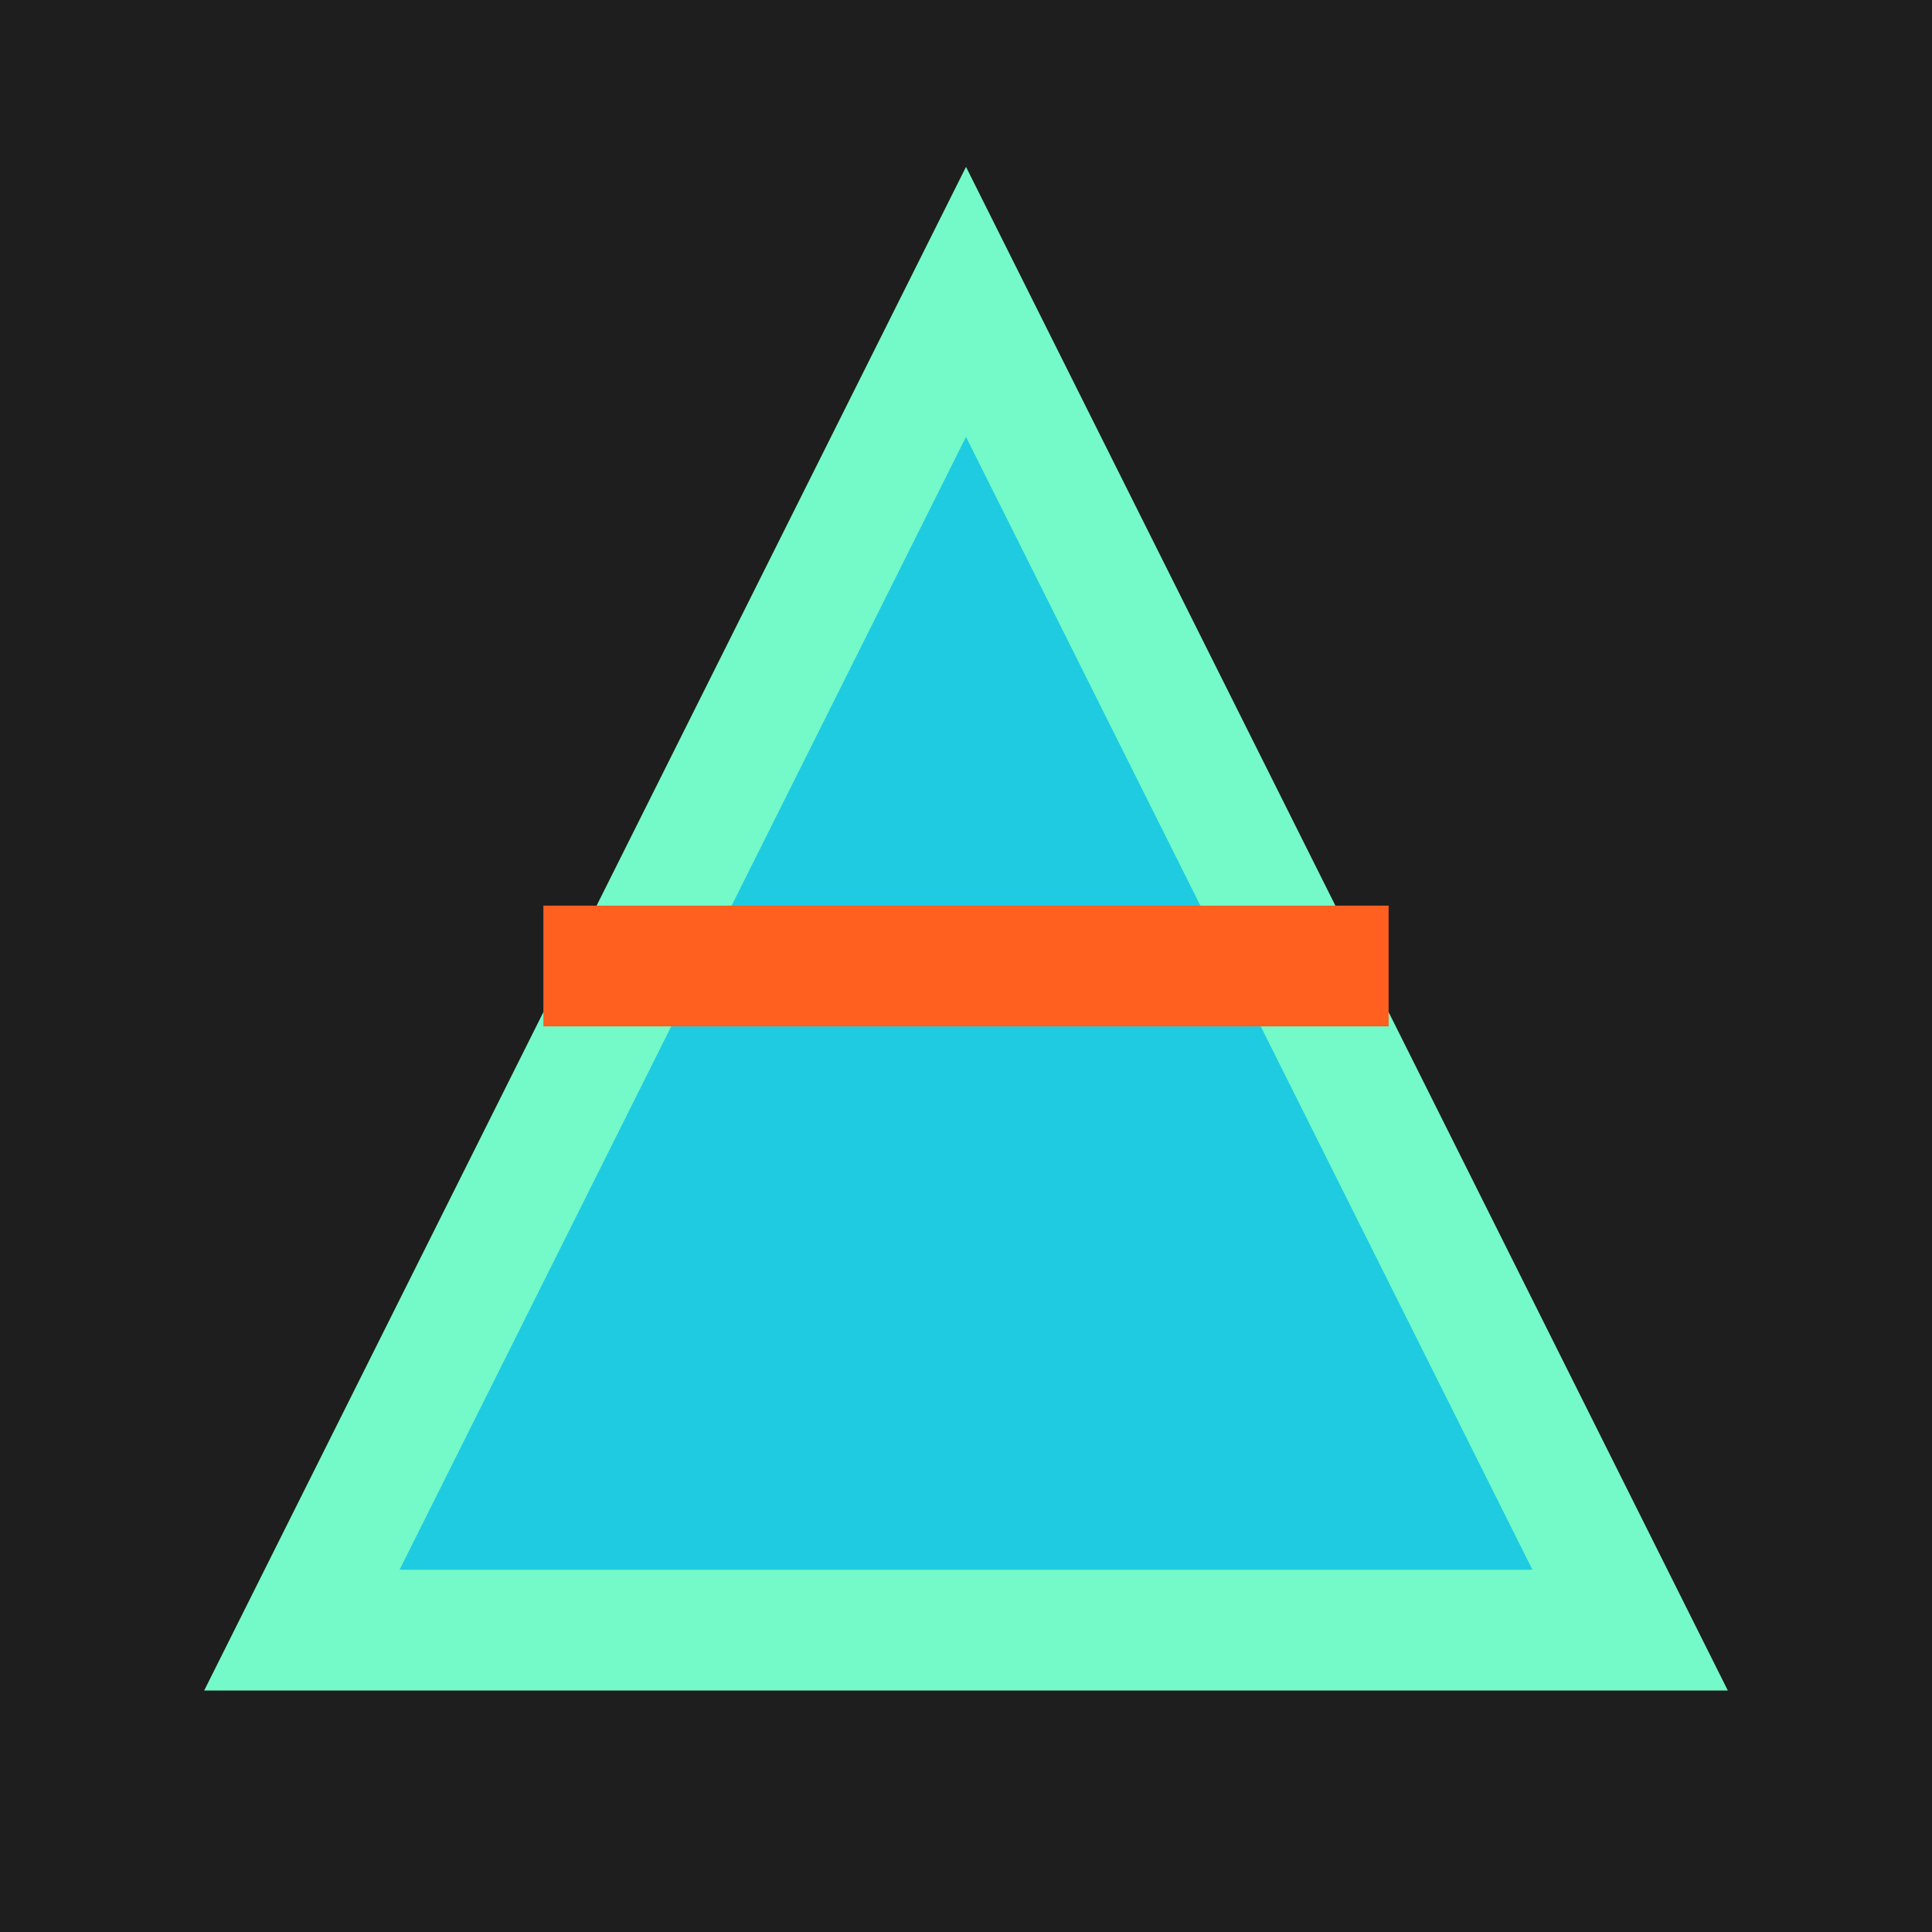
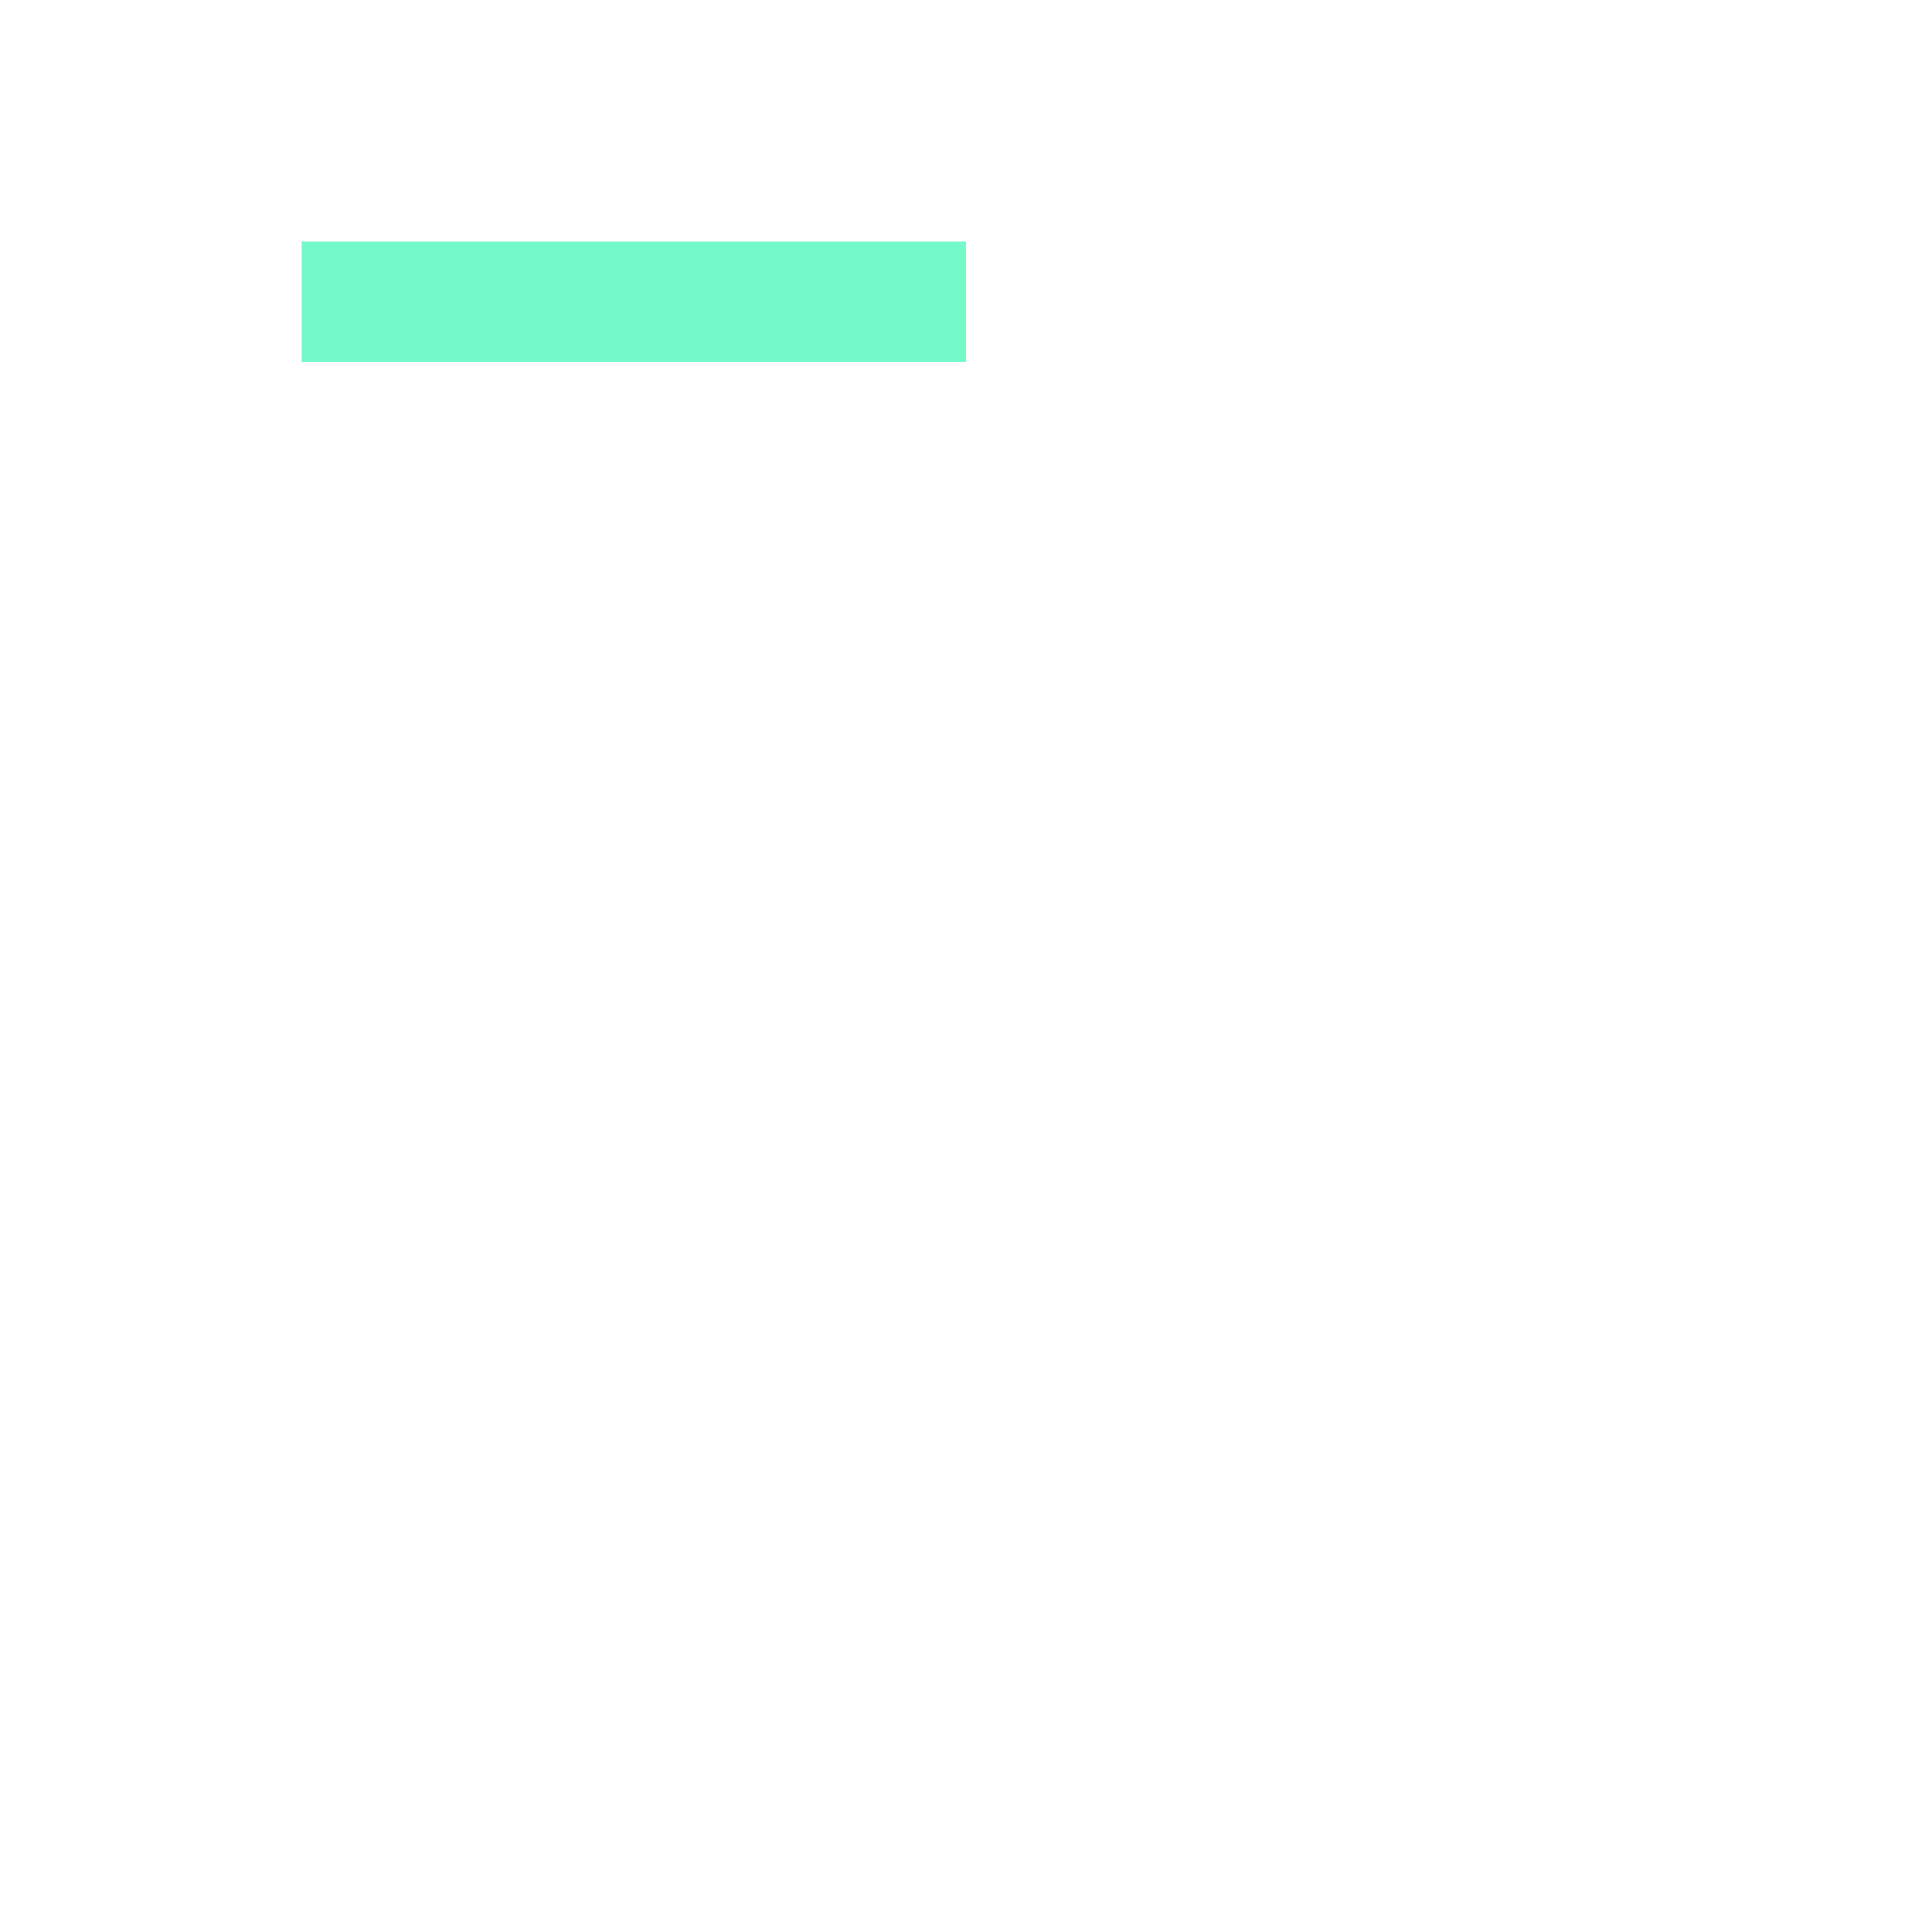
<svg xmlns="http://www.w3.org/2000/svg" width="32" height="32" viewBox="0 0 32 32" fill="none">
-   <rect width="32" height="32" fill="#1E1E1E" />
-   <path d="M16 5L27 27H5L16 5Z" fill="#1ECBE1" stroke="#74FAC8" stroke-width="2" />
-   <path d="M9 16H23" stroke="#FF5F1F" stroke-width="2" />
+   <path d="M16 5H5L16 5Z" fill="#1ECBE1" stroke="#74FAC8" stroke-width="2" />
</svg>